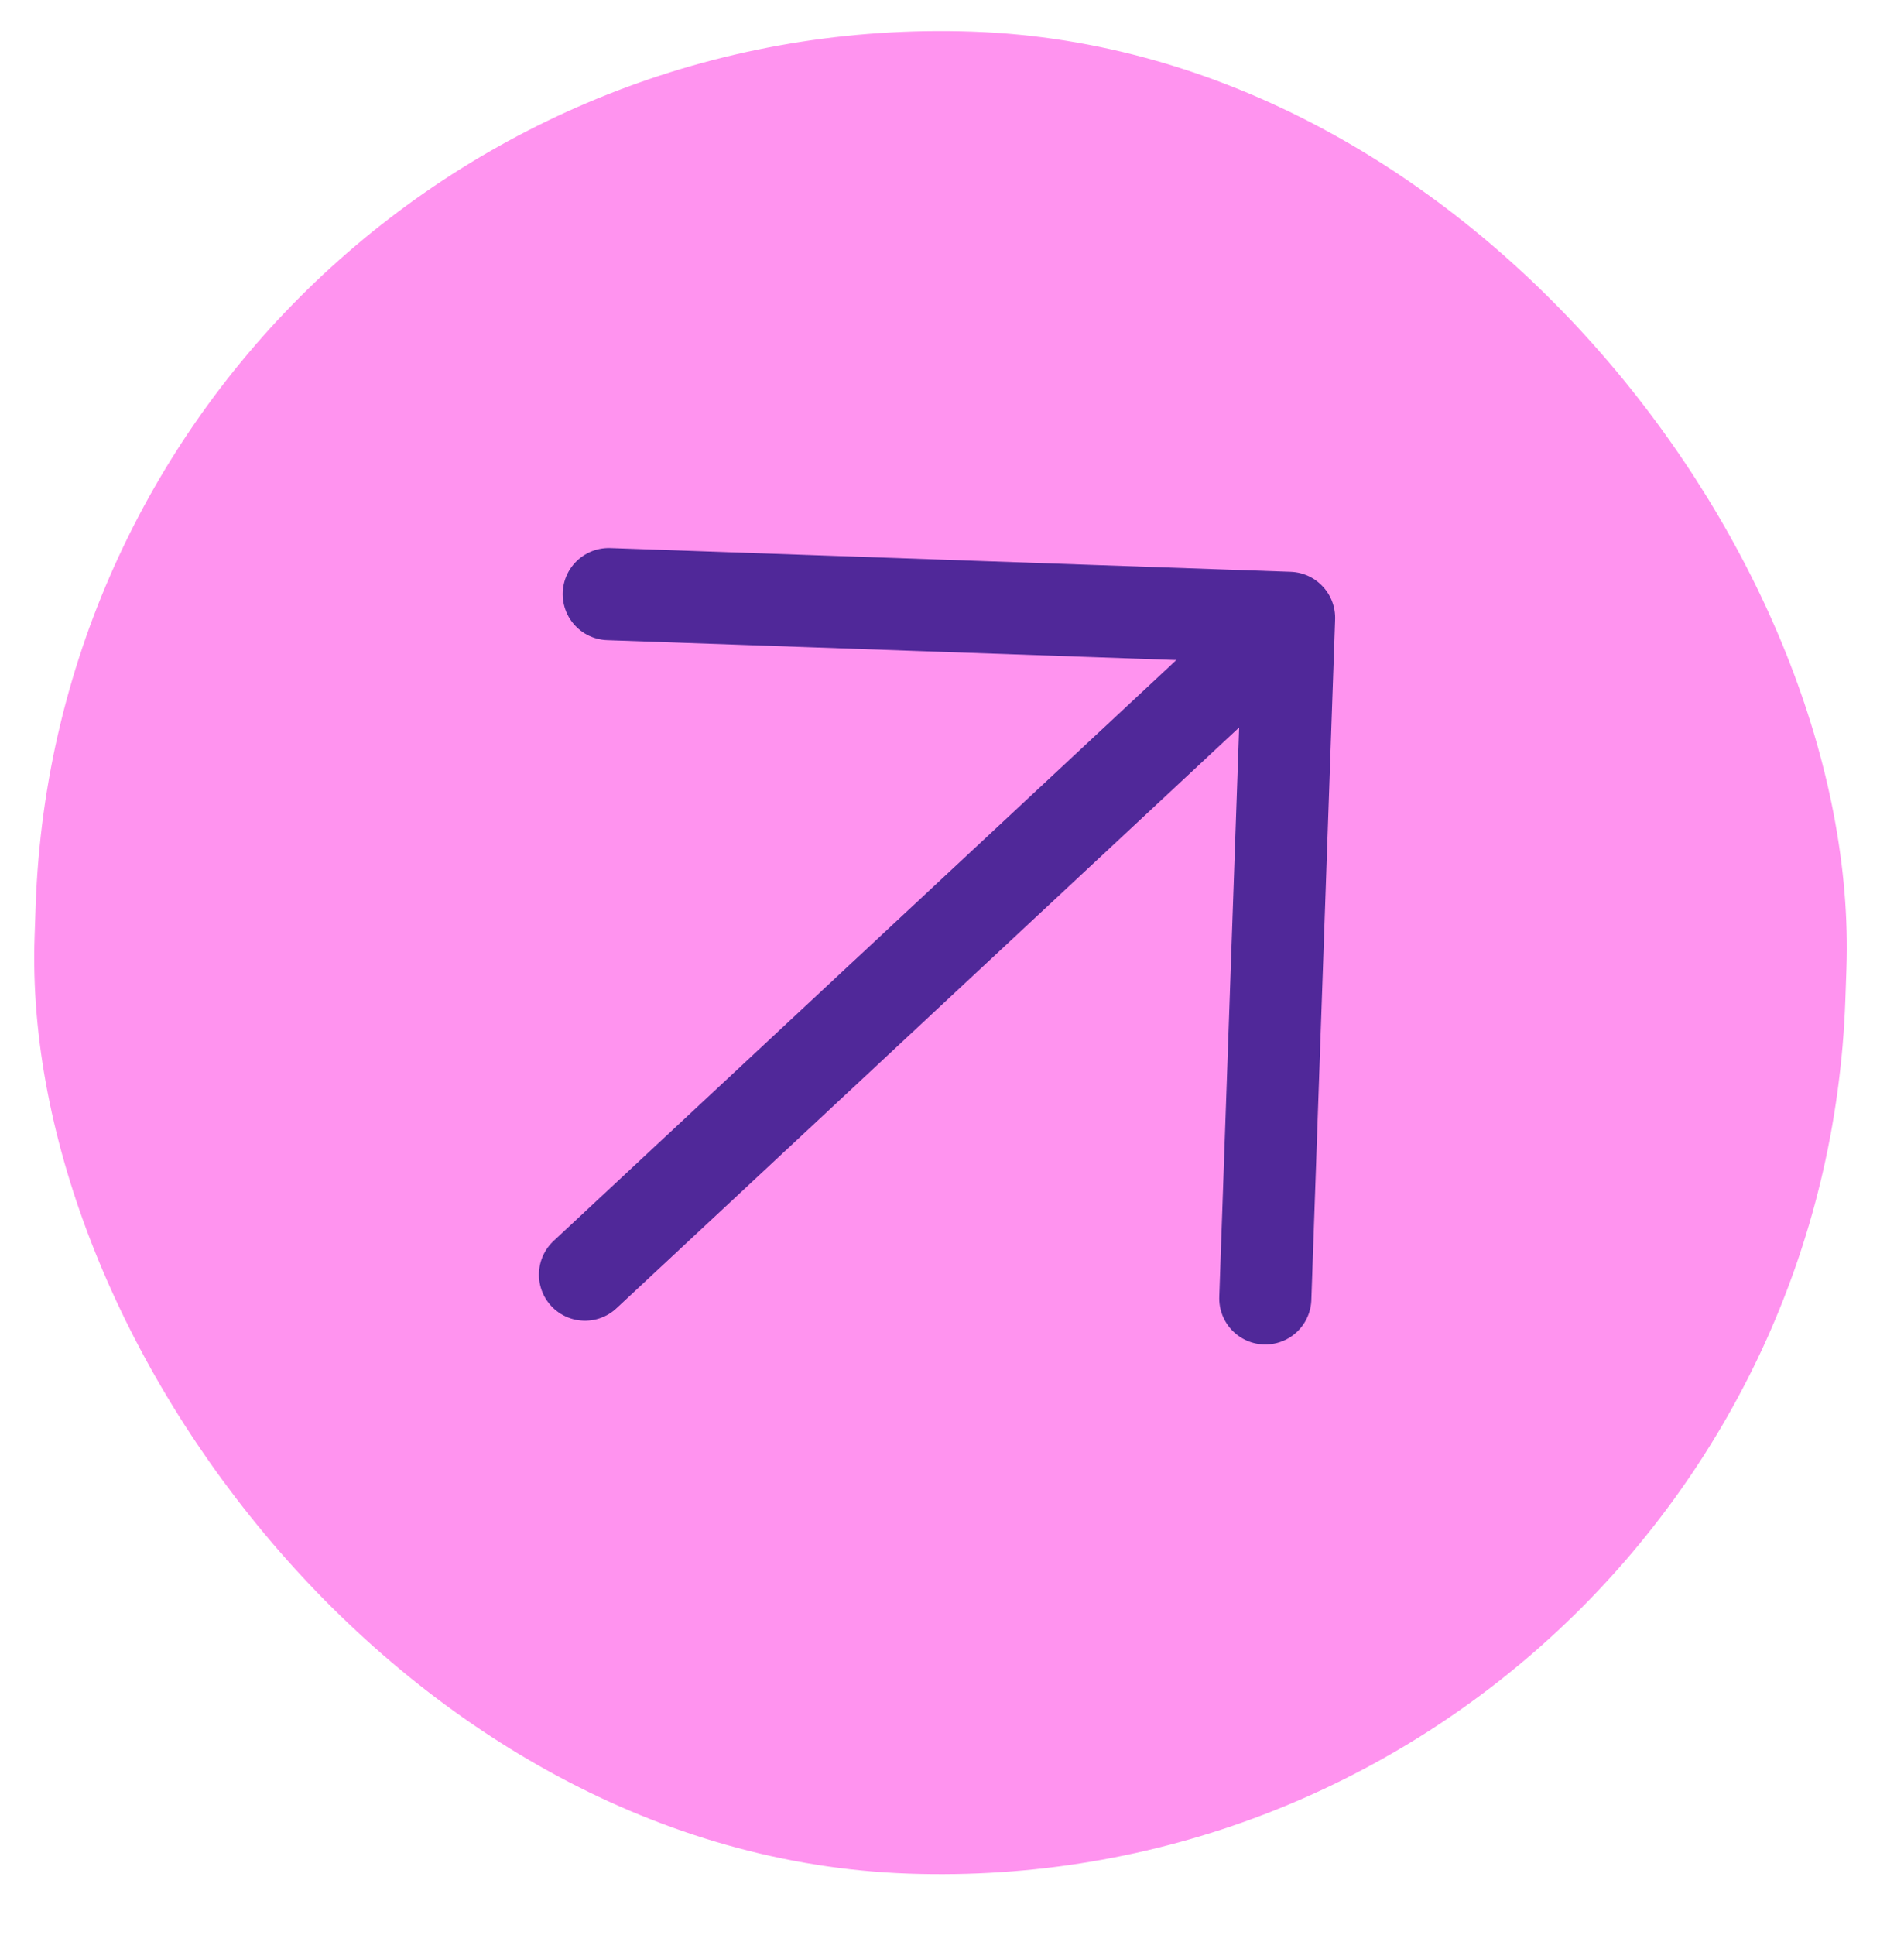
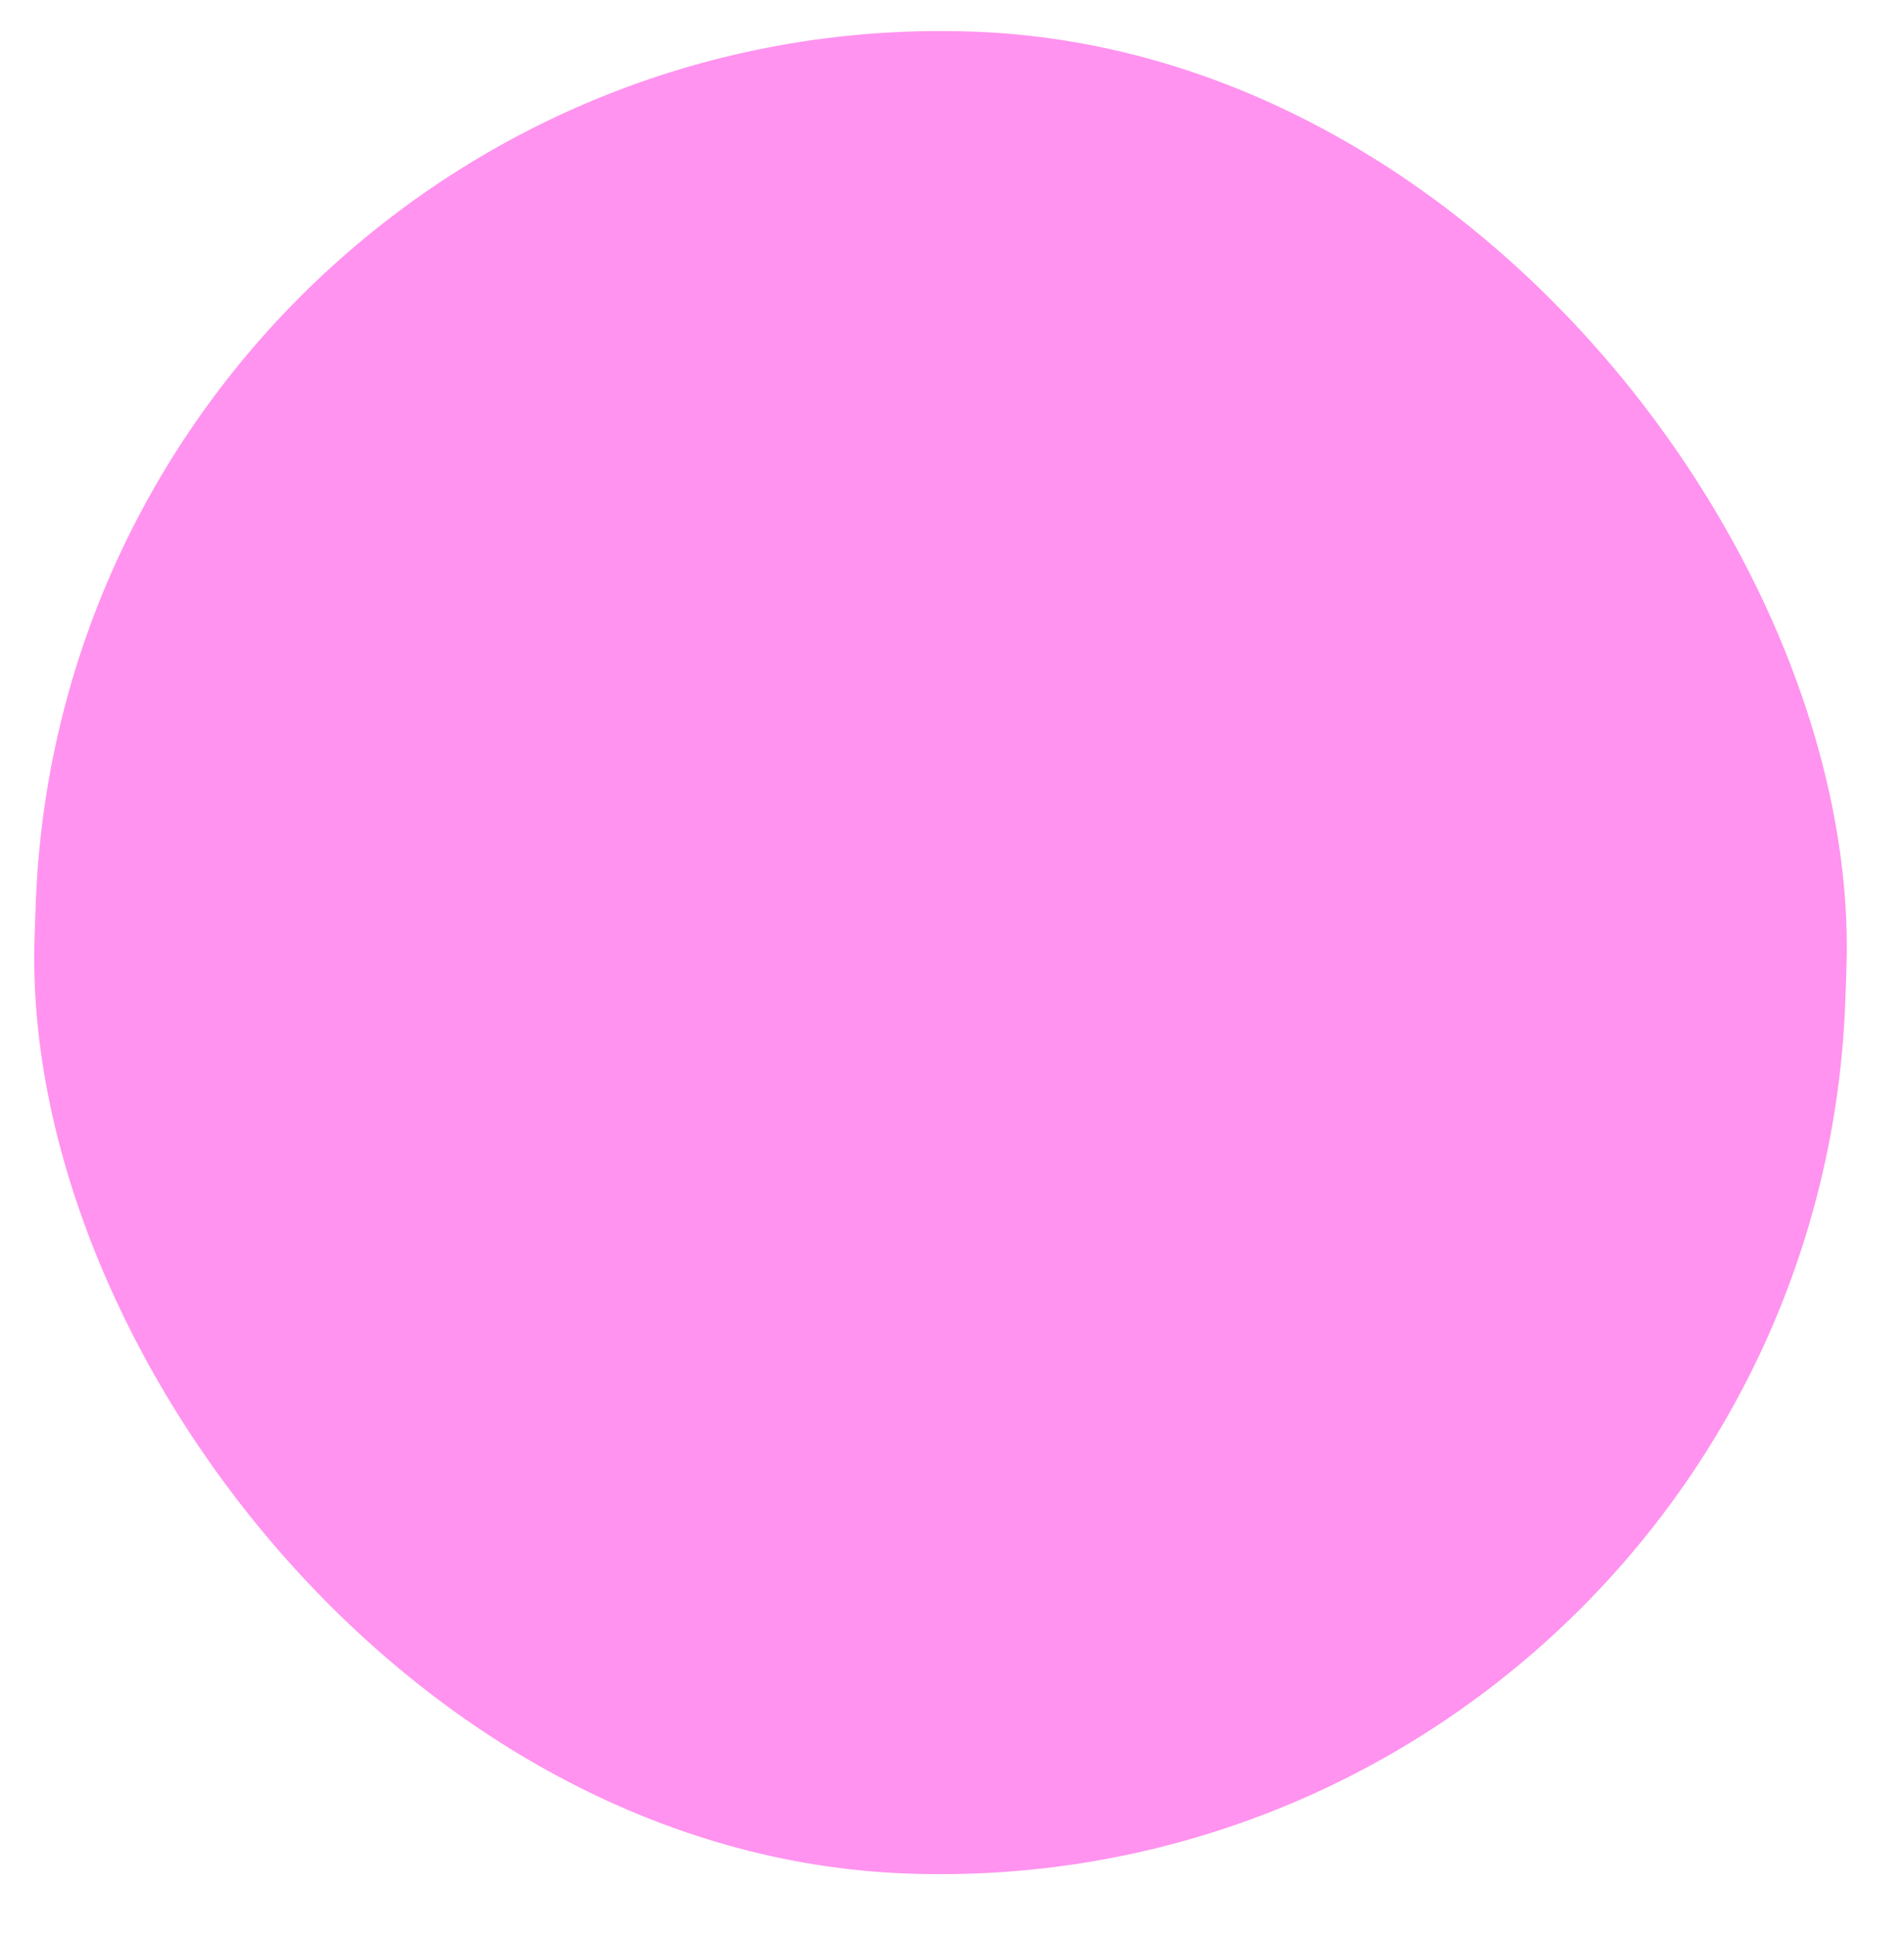
<svg xmlns="http://www.w3.org/2000/svg" width="62" height="63" viewBox="0 0 62 63" fill="none">
  <rect x="2.191" width="59" height="60" rx="29.5" transform="rotate(2 2.191 0)" fill="#FF93EF" />
-   <path d="M19.049 41.495L41.976 20.115M41.976 20.115L19.823 19.341M41.976 20.115L41.202 42.268" stroke="#502899" stroke-width="3" stroke-linecap="round" stroke-linejoin="round" />
</svg>